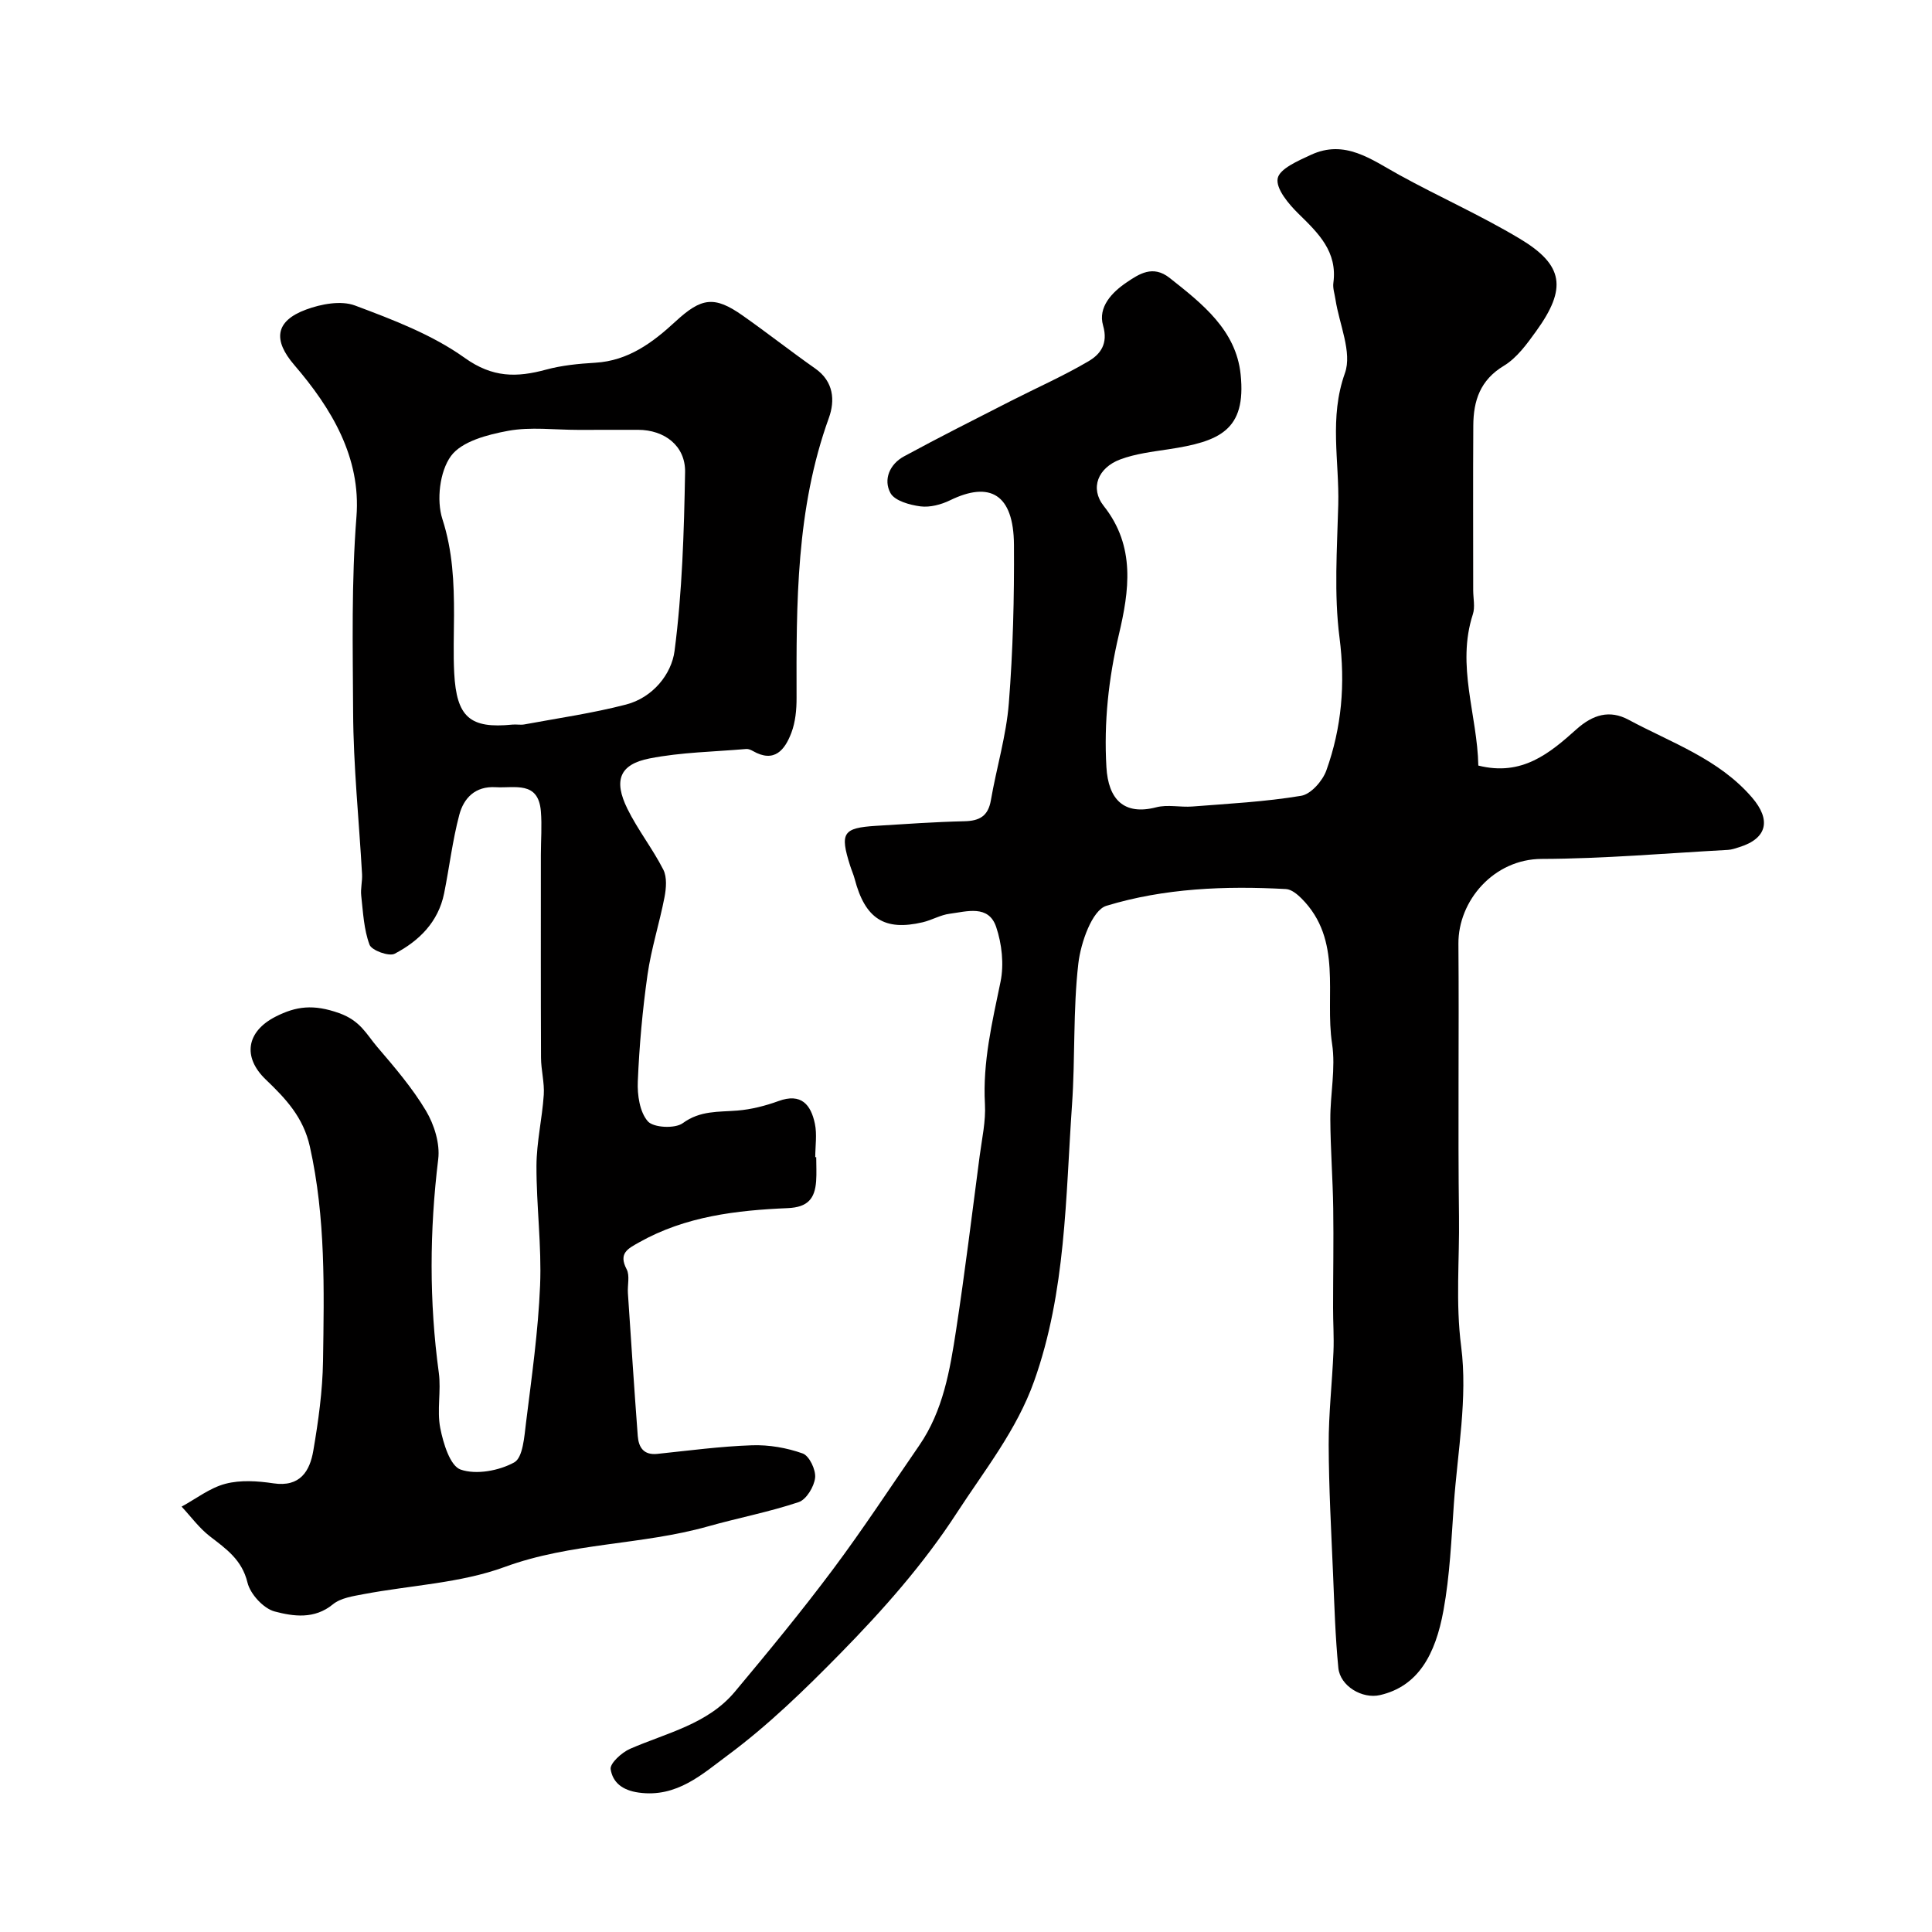
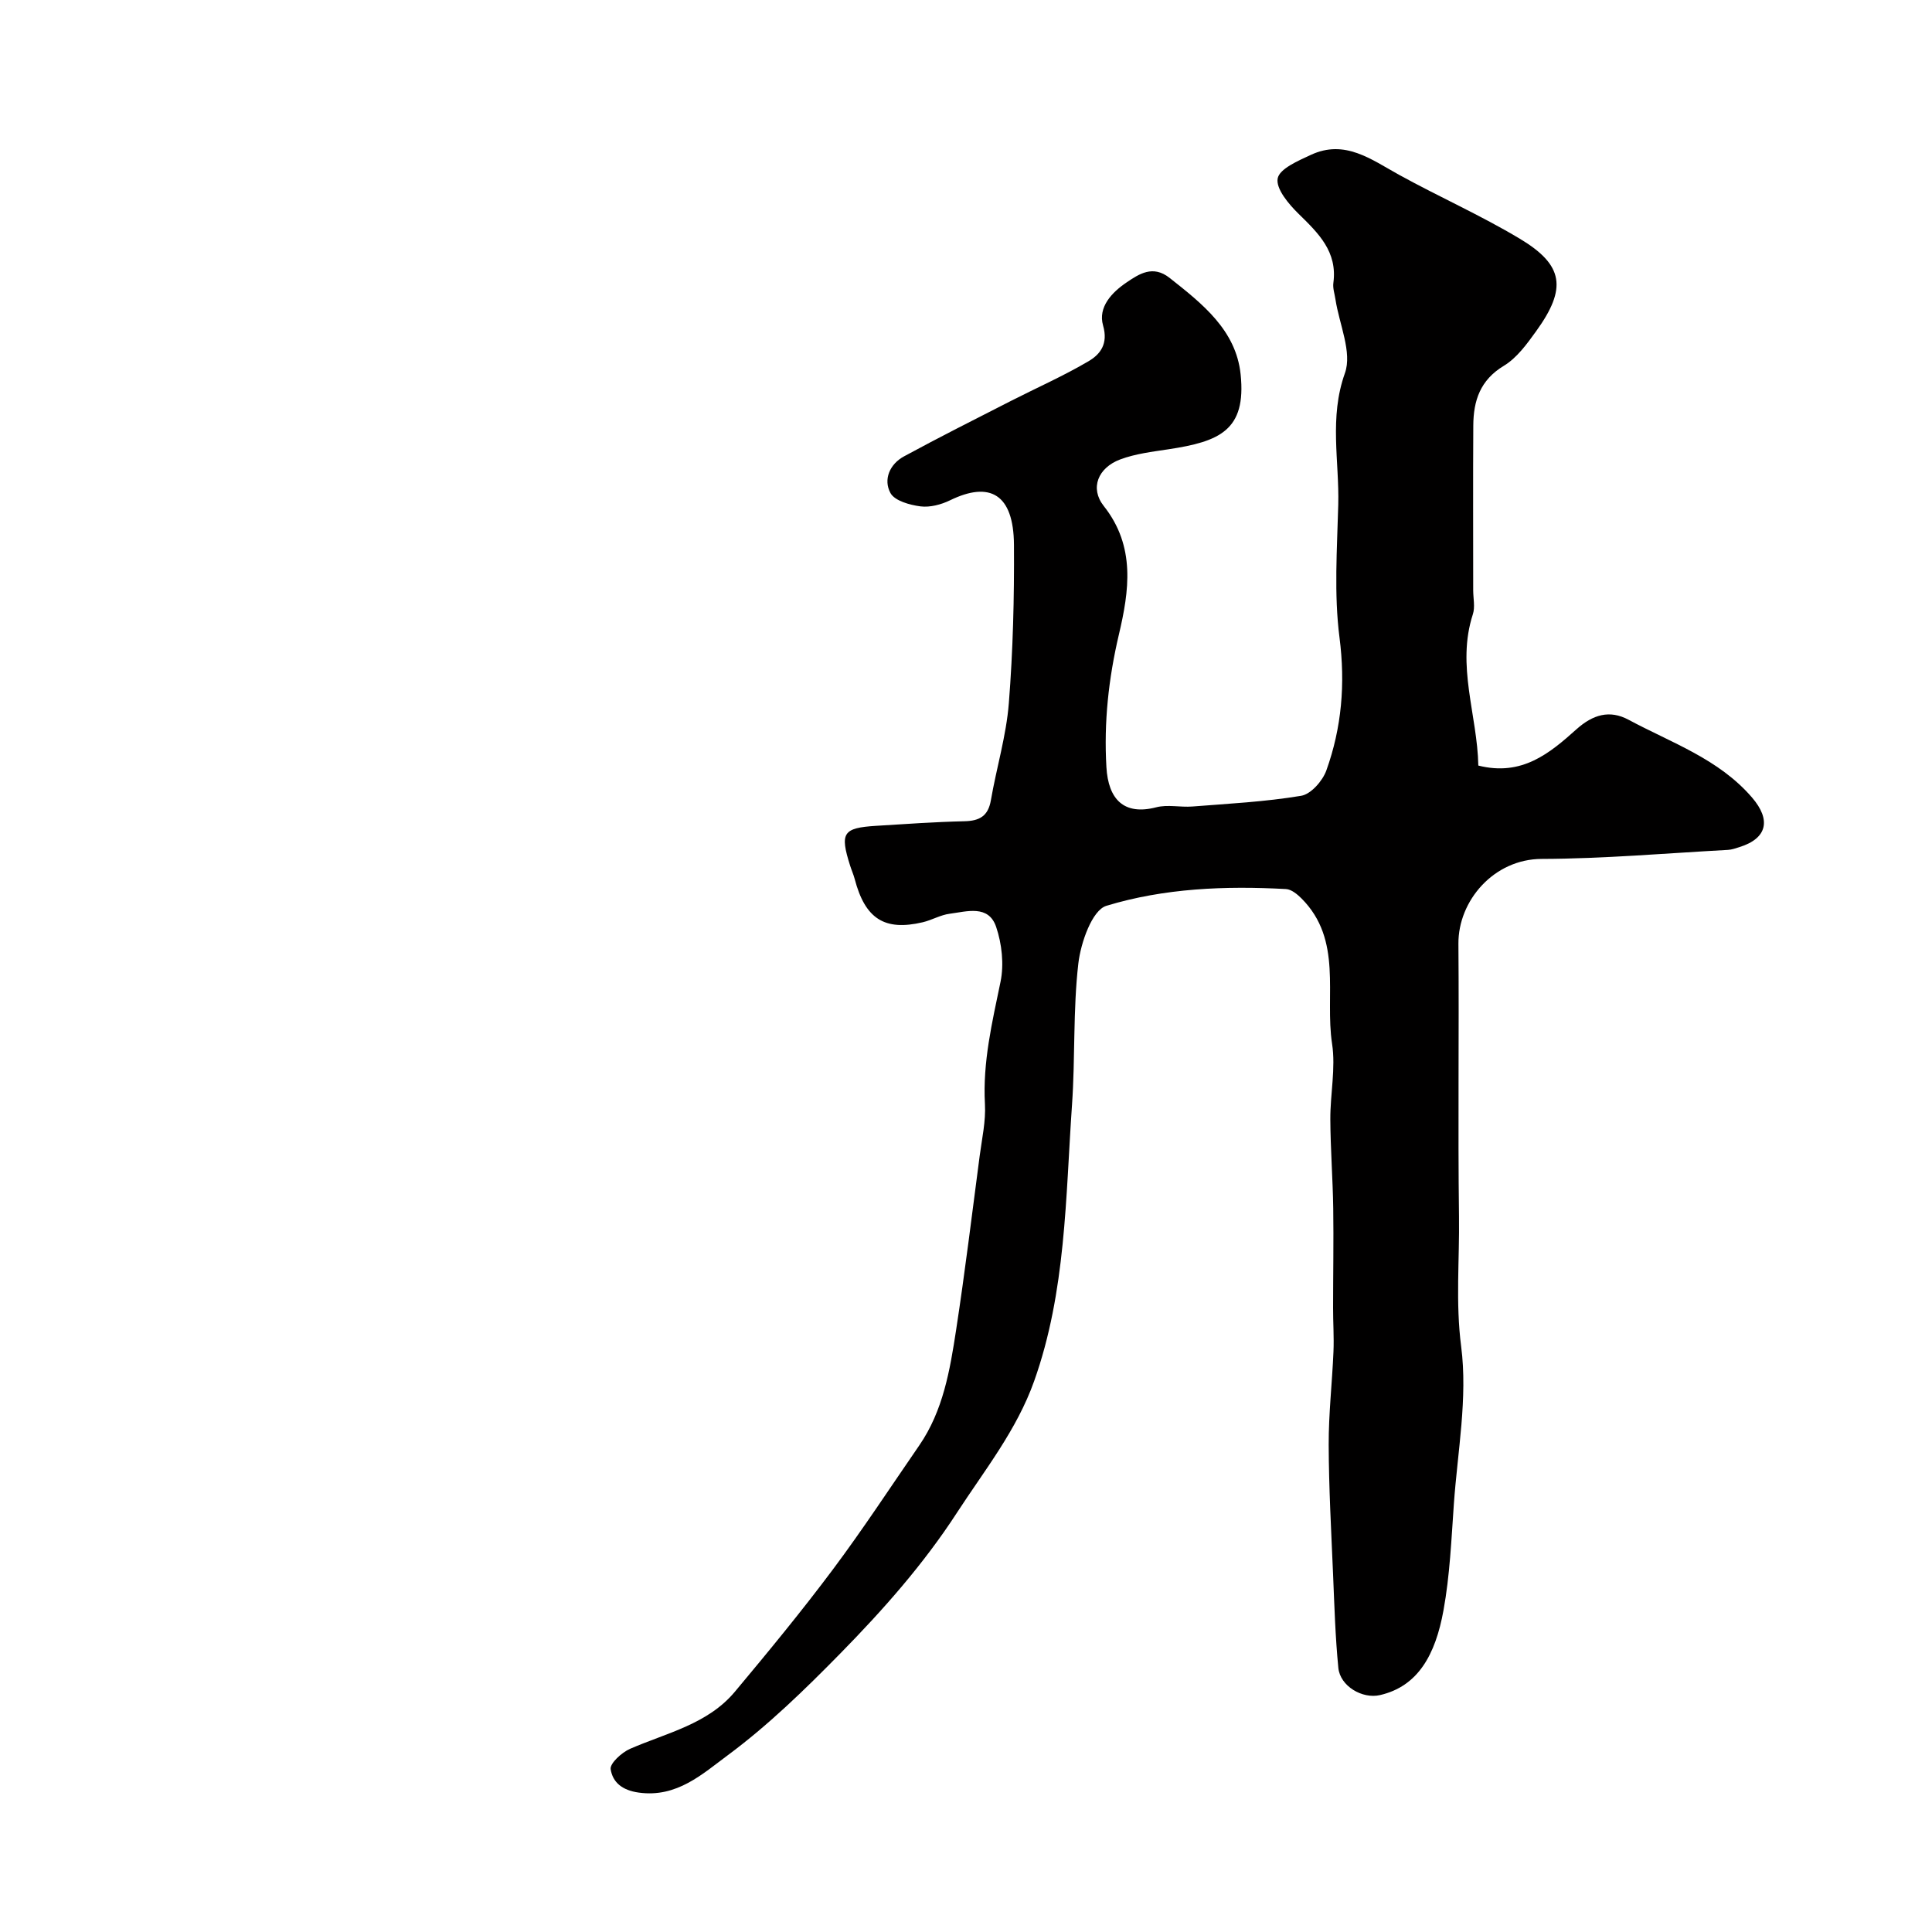
<svg xmlns="http://www.w3.org/2000/svg" enable-background="new 0 0 400 400" viewBox="0 0 400 400">
  <path d="m306.07 158.5c9.06 2.29 14.82-2.59 20.34-7.53 3.37-3.01 6.83-4.06 10.75-1.96 8.88 4.78 18.67 8.08 25.58 16.11 3.97 4.61 3.18 8.46-2.63 10.27-.77.24-1.56.53-2.35.57-12.86.7-25.71 1.83-38.57 1.87-9.94.03-17.31 8.69-17.24 17.57.15 18.83-.12 37.66.12 56.48.12 8.95-.73 17.79.45 26.92 1.37 10.61-.74 21.68-1.51 32.54-.52 7.37-.83 14.81-2.15 22.06-1.68 9.27-5.31 15.74-13.14 17.55-3.68.85-8.26-1.86-8.63-5.63-.63-6.42-.82-12.88-1.09-19.33-.38-8.95-.88-17.91-.91-26.86-.02-6.43.72-12.86.99-19.29.13-3.02-.09-6.05-.08-9.08 0-6.86.13-13.72.03-20.58-.09-6.15-.57-12.29-.6-18.44-.03-5.22 1.14-10.57.36-15.65-1.54-10.12 2.26-21.46-6.32-30.07-.87-.87-2.1-1.89-3.22-1.95-12.57-.69-25.22-.18-37.19 3.47-2.95.9-5.3 7.63-5.8 11.93-1.12 9.67-.63 19.52-1.31 29.25-1.34 19.24-1.24 38.67-7.84 57.22-3.61 10.15-10.23 18.4-15.99 27.26-6.96 10.72-15.34 20.16-24.19 29.18-7.33 7.47-14.92 14.85-23.29 21.05-5.18 3.83-10.5 8.8-18.37 7.71-3.5-.48-5.42-2.16-5.84-4.84-.19-1.21 2.3-3.48 4.03-4.23 7.6-3.31 16.07-5.09 21.7-11.83 6.93-8.29 13.81-16.65 20.28-25.3 6.24-8.35 11.96-17.09 17.88-25.68 4.96-7.2 6.36-15.61 7.64-23.95 1.83-11.96 3.29-23.98 4.87-35.98.47-3.58 1.29-7.2 1.09-10.76-.48-8.68 1.5-16.93 3.23-25.31.74-3.6.28-7.84-.91-11.36-1.58-4.64-6.06-3.18-9.61-2.72-1.9.24-3.68 1.31-5.57 1.76-7.94 1.87-11.95-.72-14.11-8.97-.25-.94-.66-1.84-.95-2.77-2.14-6.76-1.49-7.79 5.37-8.22 6.09-.38 12.19-.81 18.29-.95 3.13-.07 4.92-1.05 5.49-4.34 1.16-6.73 3.19-13.36 3.72-20.12.86-10.89 1.13-21.85 1.06-32.78-.07-10.52-4.99-13.22-13.21-9.22-1.84.9-4.17 1.52-6.14 1.27-2.23-.29-5.34-1.15-6.22-2.76-1.52-2.79-.16-5.99 2.8-7.59 7.29-3.96 14.71-7.69 22.1-11.46 5.37-2.74 10.91-5.18 16.09-8.23 2.45-1.44 4.13-3.59 3.03-7.41s1.86-6.89 4.87-8.92c2.59-1.75 5.44-3.67 8.91-.93 6.77 5.35 13.75 10.81 14.7 19.98 1.2 11.6-4.39 13.9-14.95 15.5-3.36.51-6.83.92-9.98 2.1-4.61 1.73-6.32 5.96-3.41 9.64 6.65 8.39 5.25 17.62 3.13 26.63-2.14 9.1-3.12 18.18-2.58 27.42.38 6.67 3.61 10.07 10.32 8.33 2.35-.61 4.99.03 7.47-.16 7.53-.59 15.1-.98 22.53-2.22 2.02-.33 4.43-3.07 5.21-5.23 3.19-8.88 3.96-17.95 2.73-27.53-1.16-9.02-.5-18.3-.26-27.46.24-9.06-1.92-18.04 1.38-27.28 1.54-4.31-1.18-10.15-1.96-15.29-.17-1.13-.58-2.31-.43-3.4.87-6.47-3.1-10.29-7.21-14.31-2.04-2-4.73-5.19-4.32-7.32.38-2.01 4.26-3.66 6.88-4.88 7.02-3.26 12.47.94 18.21 4.11 8.27 4.56 16.96 8.41 25.05 13.26 9.11 5.46 9.76 10.29 3.38 19.13-1.91 2.65-3.99 5.54-6.69 7.17-4.92 2.96-6.3 7.24-6.33 12.37-.07 11.37-.02 22.73-.02 34.1 0 1.67.42 3.47-.07 4.98-3.46 10.63.93 20.87 1.13 31.32z" fill="#010000" />
-   <path d="m168.99 239.57c0 1.67.1 3.34-.02 5-.27 3.58-1.7 5.38-5.87 5.56-10.63.45-21.18 1.69-30.75 7.07-2.34 1.32-4.36 2.25-2.61 5.59.69 1.32.15 3.27.26 4.93.66 9.86 1.3 19.72 2.04 29.57.18 2.36 1.21 4.02 4.06 3.72 6.53-.68 13.05-1.56 19.6-1.78 3.5-.12 7.2.52 10.5 1.7 1.36.49 2.74 3.39 2.56 5.02-.2 1.84-1.81 4.52-3.41 5.05-6.14 2.05-12.55 3.27-18.79 5.03-13.78 3.88-28.33 3.35-42.06 8.39-9.18 3.37-19.45 3.78-29.21 5.63-2.2.42-4.75.78-6.37 2.11-3.84 3.15-8.2 2.49-12.05 1.48-2.31-.61-5.05-3.59-5.63-5.98-1.15-4.75-4.42-6.98-7.81-9.6-2.2-1.71-3.91-4.07-5.83-6.13 3.01-1.64 5.86-3.89 9.08-4.73 3.12-.82 6.68-.58 9.94-.09 5.52.82 7.53-2.53 8.25-6.78 1.05-6.12 1.91-12.35 2.01-18.54.22-14.84.56-29.68-2.72-44.38-1.36-6.12-5.01-9.95-9.14-13.91-4.85-4.65-3.99-9.93 2.01-13 4.27-2.18 7.86-2.64 13.19-.74 4.42 1.58 5.64 4.37 7.86 6.97 3.61 4.22 7.28 8.5 10.11 13.24 1.71 2.87 2.93 6.79 2.54 10.01-1.8 14.78-1.89 29.48.12 44.23.51 3.76-.42 7.76.3 11.45.62 3.15 2.03 7.84 4.22 8.6 3.24 1.12 7.96.24 11.1-1.49 1.8-1 2.08-5.33 2.44-8.24 1.17-9.44 2.52-18.9 2.91-28.39.34-8.24-.78-16.53-.75-24.79.02-4.89 1.18-9.76 1.51-14.66.17-2.55-.56-5.14-.57-7.71-.06-14-.03-27.99-.03-41.99 0-3.01.25-6.04 0-9.03-.52-6.35-5.42-4.74-9.36-4.98-4.23-.25-6.61 2.25-7.53 5.73-1.41 5.32-2.05 10.84-3.14 16.25-1.2 5.93-5.19 9.86-10.24 12.5-1.17.62-4.76-.69-5.2-1.86-1.18-3.16-1.34-6.72-1.72-10.14-.17-1.46.25-2.98.17-4.46-.63-11.2-1.8-22.4-1.85-33.6-.07-13.46-.37-26.92.69-40.42.96-12.26-5.15-22.43-12.88-31.42-4.39-5.11-4.02-9.08 2.46-11.47 3.11-1.15 7.21-1.92 10.11-.84 7.86 2.94 15.99 6.03 22.73 10.85 5.78 4.13 10.78 4.07 16.83 2.43 3.28-.89 6.77-1.23 10.18-1.43 6.86-.4 11.92-4.19 16.64-8.55 5.36-4.94 8.02-5.35 13.89-1.22 5.08 3.57 9.96 7.41 15.04 10.98 3.83 2.69 4.1 6.63 2.81 10.21-6.81 18.83-6.74 38.38-6.69 57.96.01 2.42-.23 4.99-1.07 7.22-1.34 3.53-3.5 6.35-7.97 3.79-.41-.23-.93-.46-1.38-.42-6.69.58-13.48.67-20.03 1.96-6.2 1.22-7.47 4.53-4.58 10.41 2.15 4.37 5.23 8.27 7.44 12.61.79 1.55.6 3.86.25 5.7-1.04 5.38-2.75 10.66-3.52 16.07-1.04 7.31-1.7 14.7-2.01 22.08-.12 2.8.39 6.34 2.08 8.26 1.17 1.33 5.62 1.55 7.23.38 3.62-2.65 7.38-2.29 11.3-2.61 2.88-.23 5.8-.98 8.53-1.97 4.71-1.72 6.7.77 7.52 4.68.47 2.23.08 4.63.08 6.96.08-.03.14-.03.2-.03zm-49.36-150.57c-4.83 0-9.78-.66-14.44.2-4.23.78-9.59 2.17-11.82 5.21-2.34 3.19-3.03 9.16-1.78 13.05 2.15 6.65 2.42 13.18 2.41 19.91-.01 3.99-.17 8 .04 11.98.48 9.15 3.28 11.55 12.05 10.67.82-.08 1.69.11 2.49-.04 7.02-1.3 14.13-2.32 21.03-4.11 5.5-1.42 9.42-6.25 10.05-11.11 1.59-12.23 1.96-24.64 2.18-37 .1-5.48-4.28-8.76-9.73-8.77-4.16.01-8.32.01-12.48.01z" fill="#010000" />
</svg>